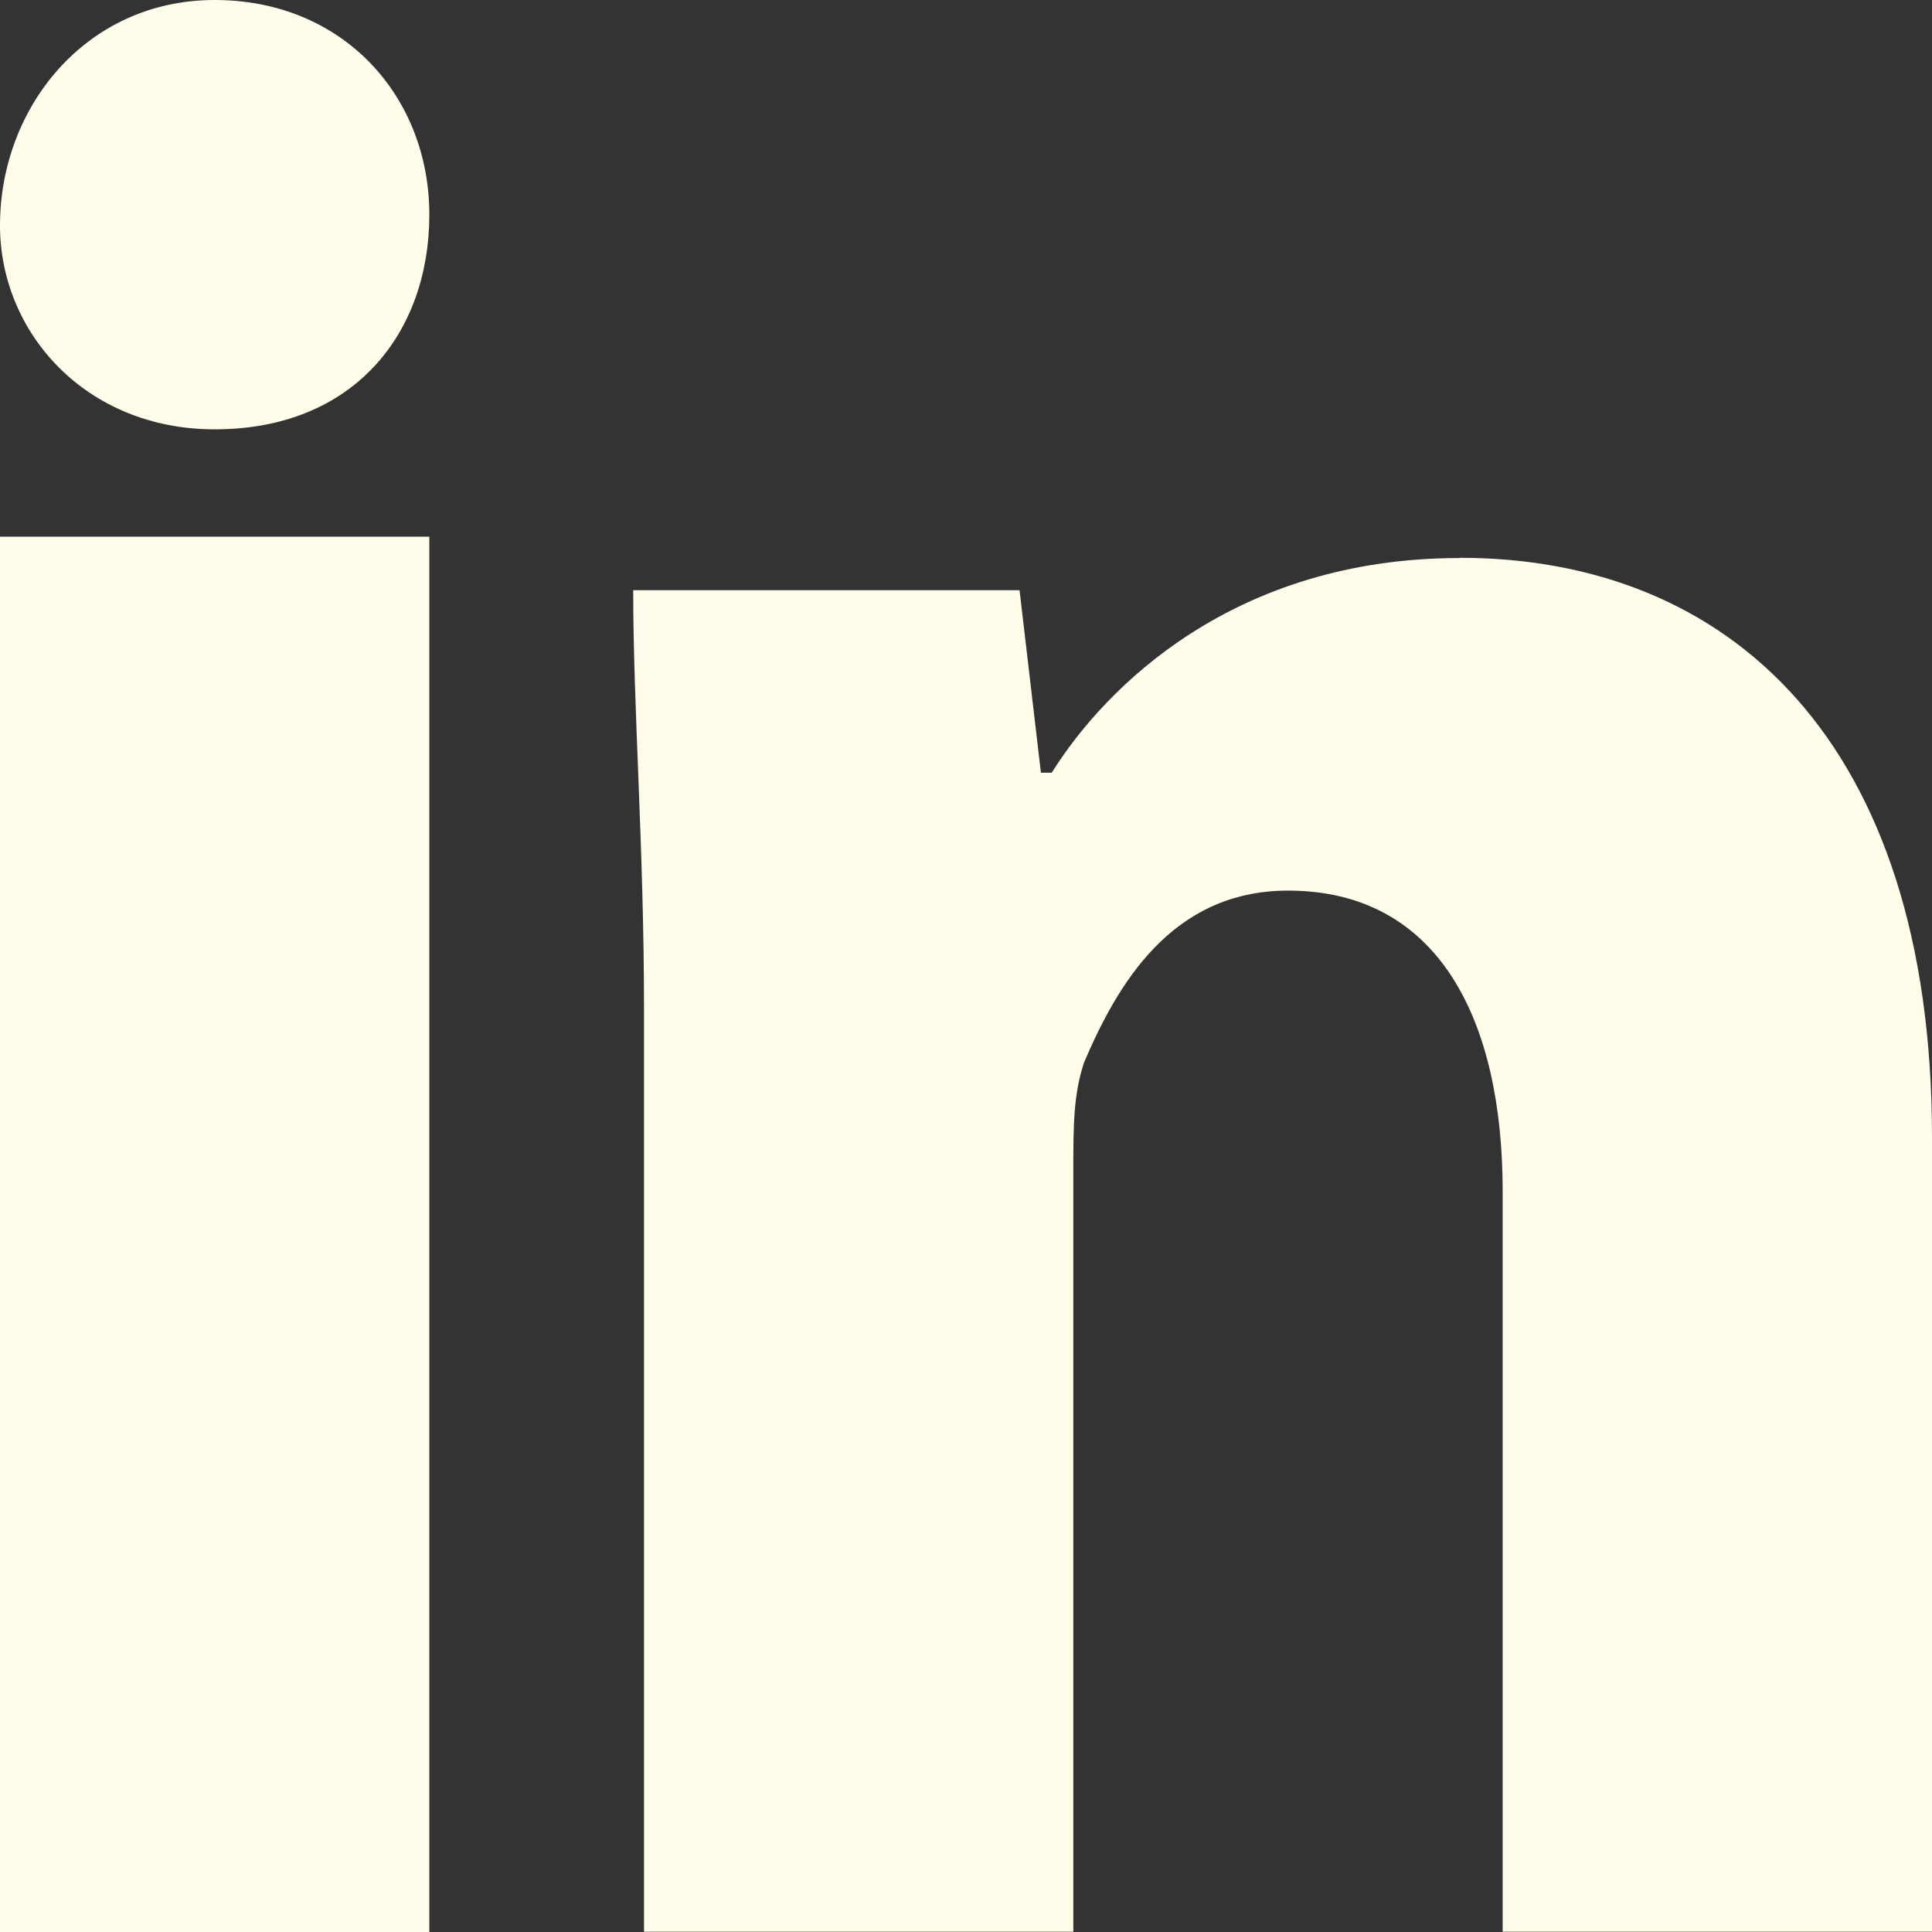
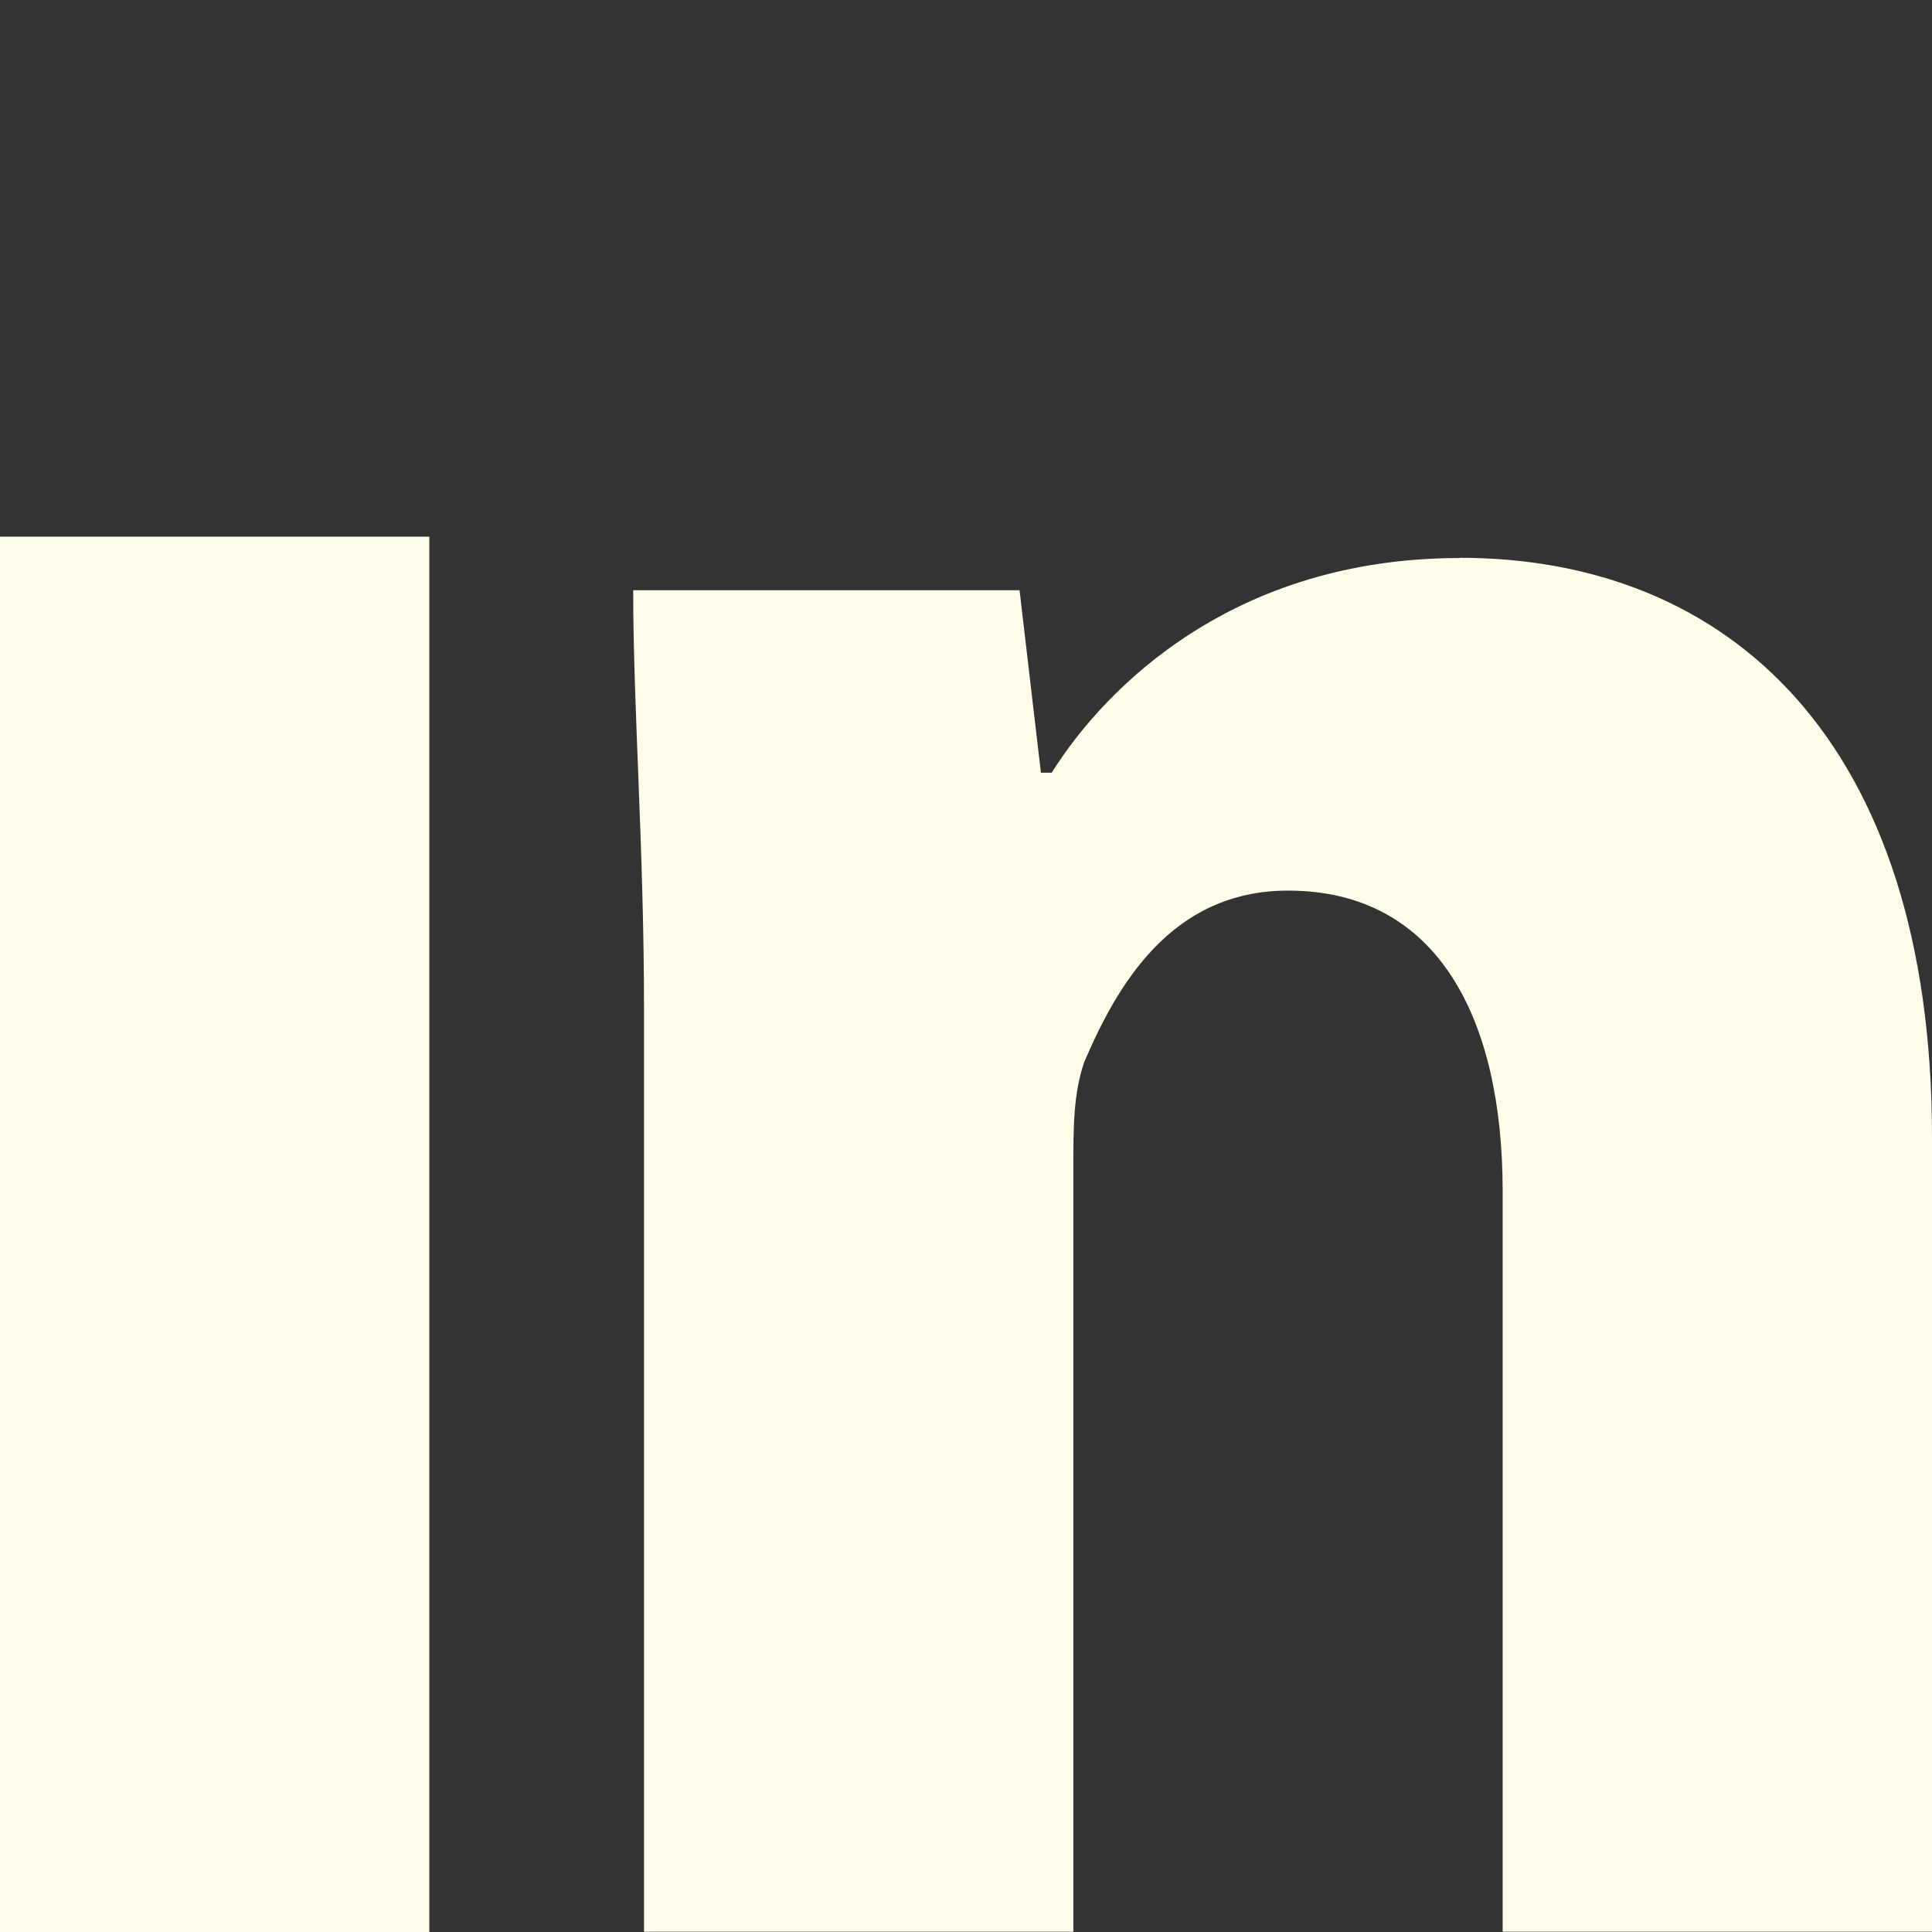
<svg xmlns="http://www.w3.org/2000/svg" id="Layer_2" viewBox="0 0 82.26 82.26">
  <rect x="0" y="0" width="82.26" height="82.26" fill="#333333" stroke="none" />
  <defs>
    <style>      .cls-1 {        fill: #fffce9;      }    </style>
  </defs>
  <g id="Layer_1-2" data-name="Layer_1">
    <g>
-       <path class="cls-1" d="M18.28,9.14c0,5.03-3.2,9.14-9.14,9.14C3.66,18.28,0,14.17,0,9.6,0,4.57,3.66,0,9.14,0s9.14,4.11,9.14,9.14Z" />
      <rect class="cls-1" y="22.85" width="18.28" height="59.41" />
      <path class="cls-1" d="M62.15,23.76c-9.6,0-15.08,5.48-17.37,9.14h-.46l-.91-7.77h-16.45c0,5.03.46,10.97.46,17.82v39.3h18.28v-32.45c0-1.83,0-3.2.46-4.57,1.37-3.2,3.66-7.31,8.68-7.31,6.4,0,9.14,5.48,9.14,12.8v31.53h18.28v-33.82c0-16.91-8.68-24.68-20.11-24.68Z" />
    </g>
  </g>
</svg>